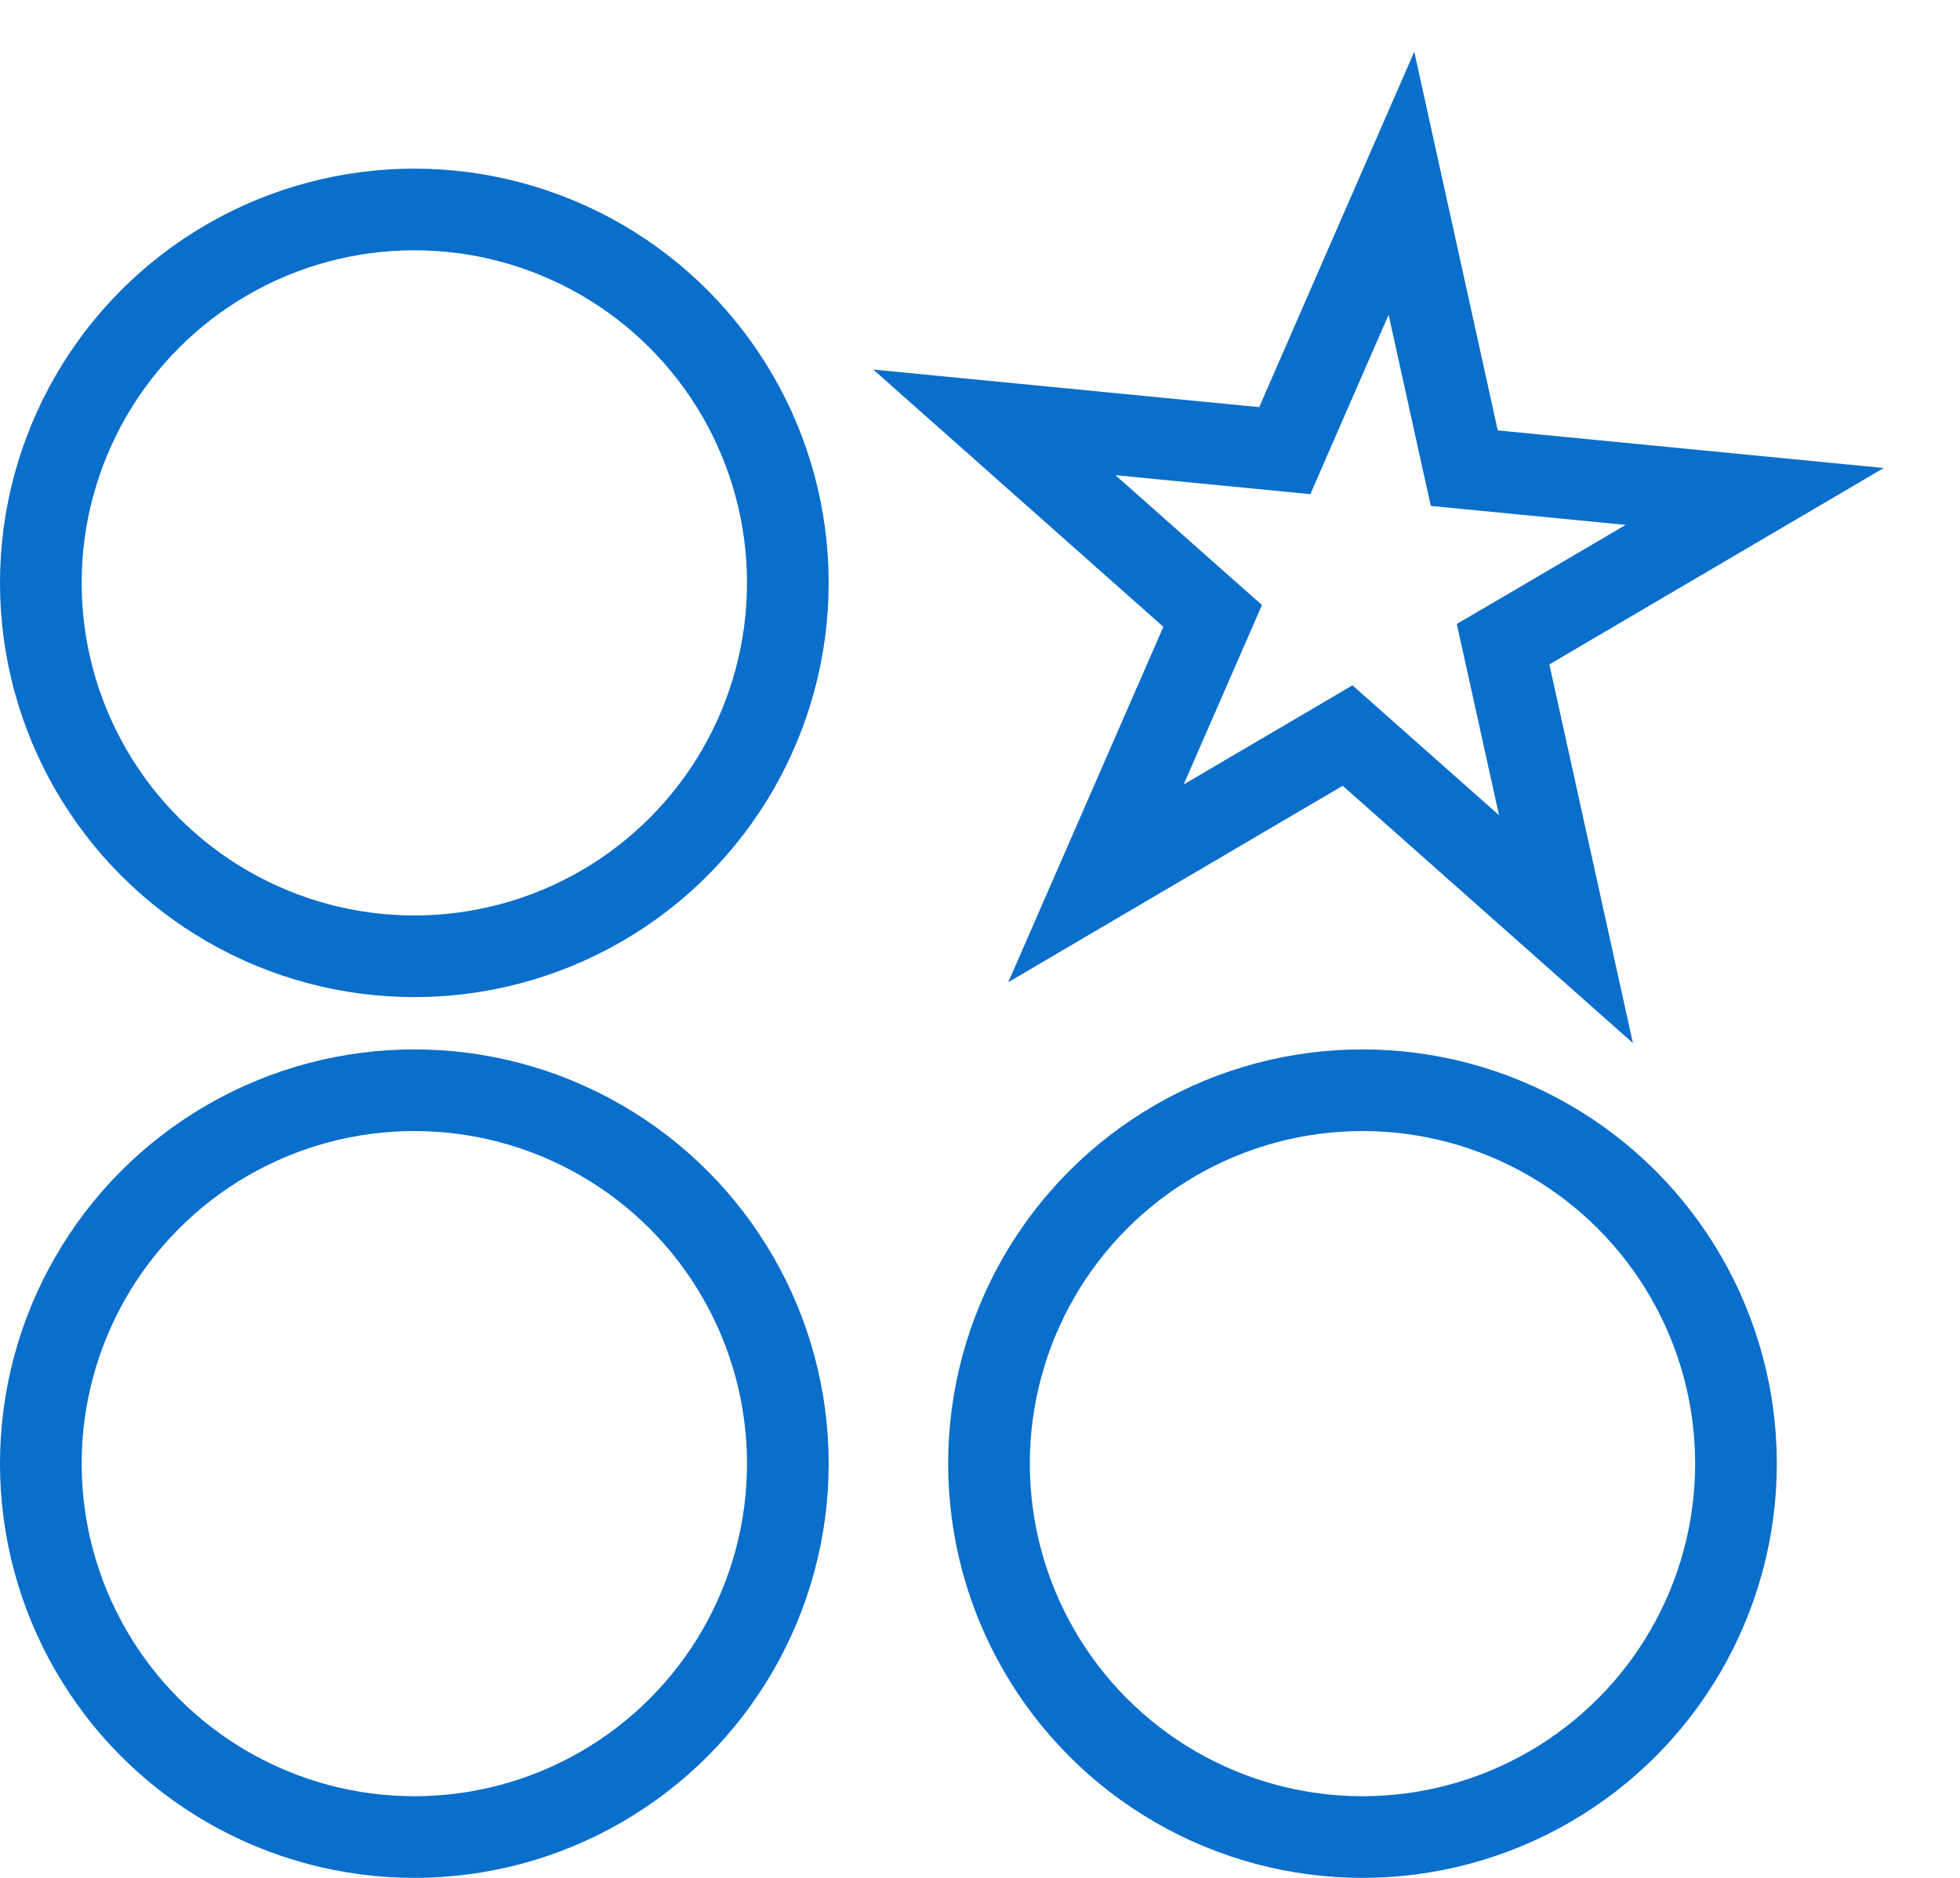
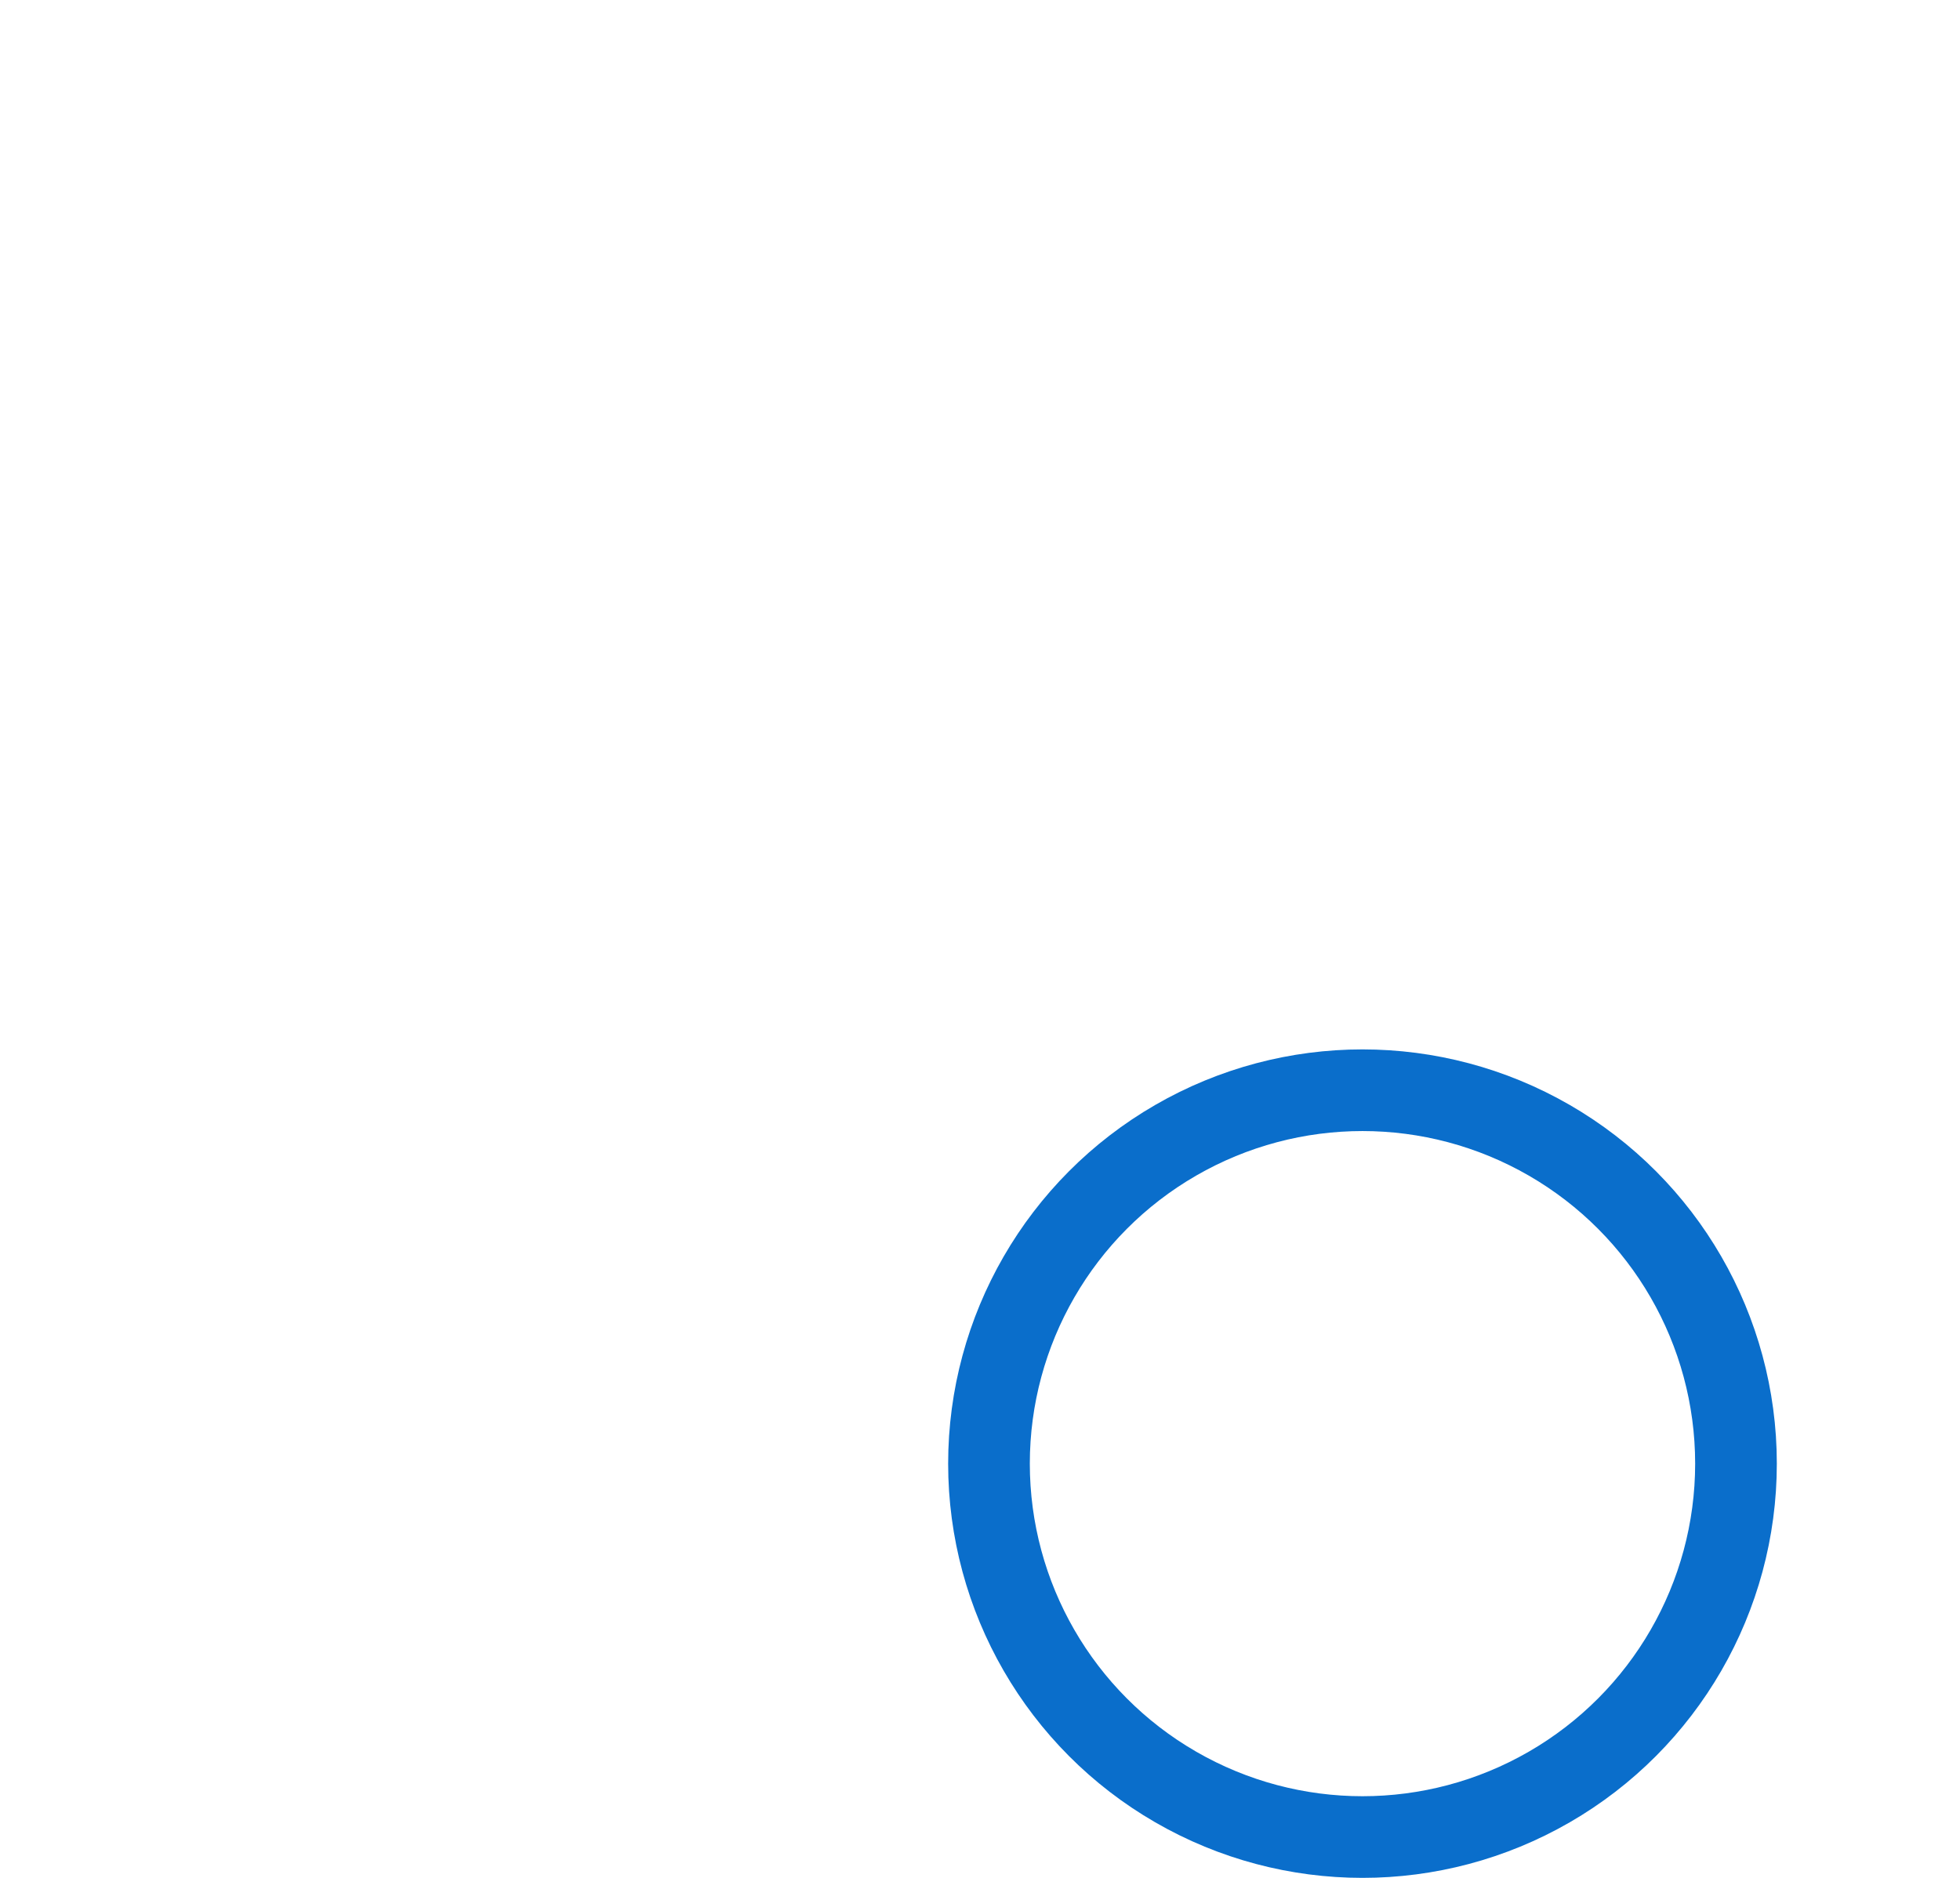
<svg xmlns="http://www.w3.org/2000/svg" fill="none" height="100%" overflow="visible" preserveAspectRatio="none" style="display: block;" viewBox="0 0 48 46" width="100%">
  <g id="Group 651">
-     <circle cx="10.147" cy="35.853" id="Ellipse 322" r="9.147" stroke="#0A6ECB" stroke-width="2" />
-     <circle cx="10.147" cy="14.278" id="Ellipse 324" r="9.147" stroke="#0A6ECB" stroke-width="2" />
    <circle cx="33.367" cy="35.853" id="Ellipse 323" r="9.147" stroke="#0A6ECB" stroke-width="2" />
-     <path d="M35.703 10.758L35.86 11.468L42.972 12.161L37.437 15.413L36.81 15.78L36.967 16.49L38.35 22.76L33.546 18.5L33.002 18.018L32.376 18.386L26.84 21.638L29.407 15.754L29.698 15.087L29.154 14.606L24.351 10.346L31.464 11.039L31.754 10.373L34.321 4.488L35.703 10.758Z" id="Star 3" stroke="#0A6ECB" stroke-width="2" />
  </g>
</svg>